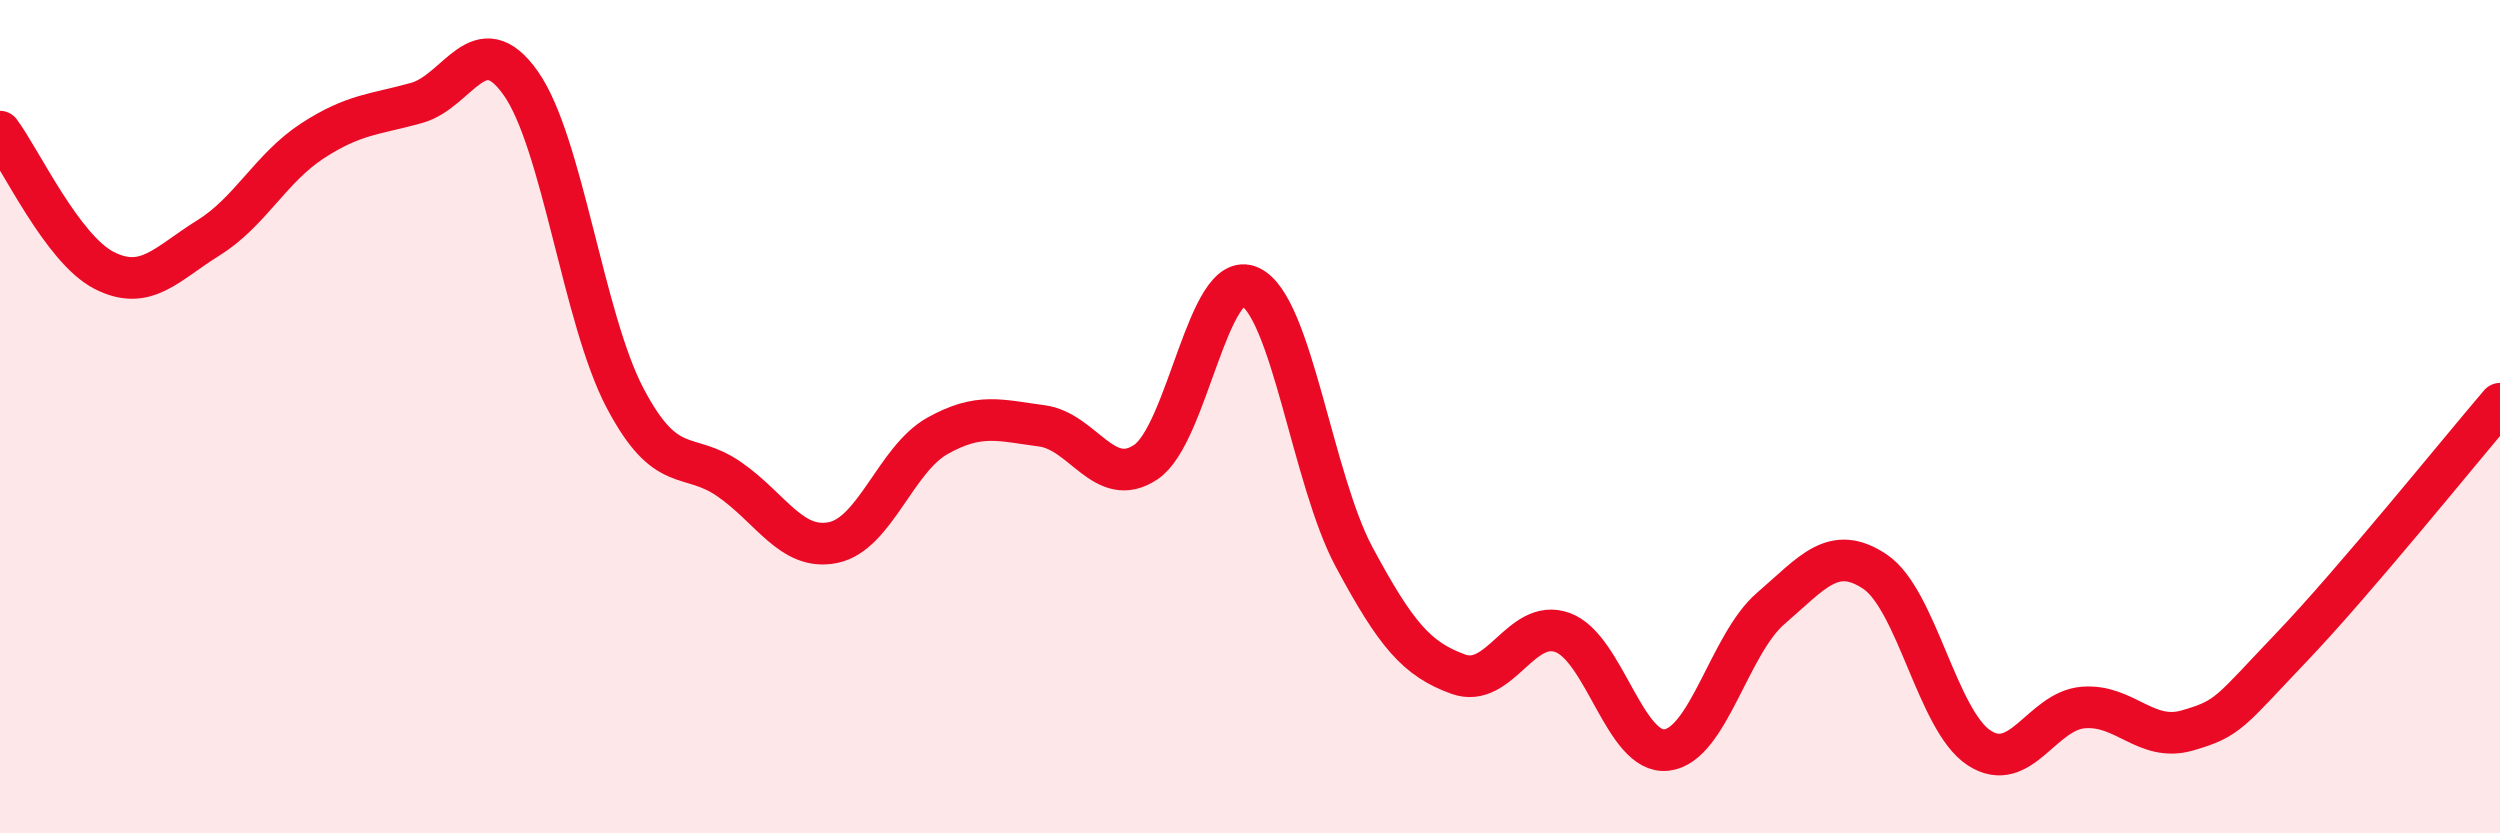
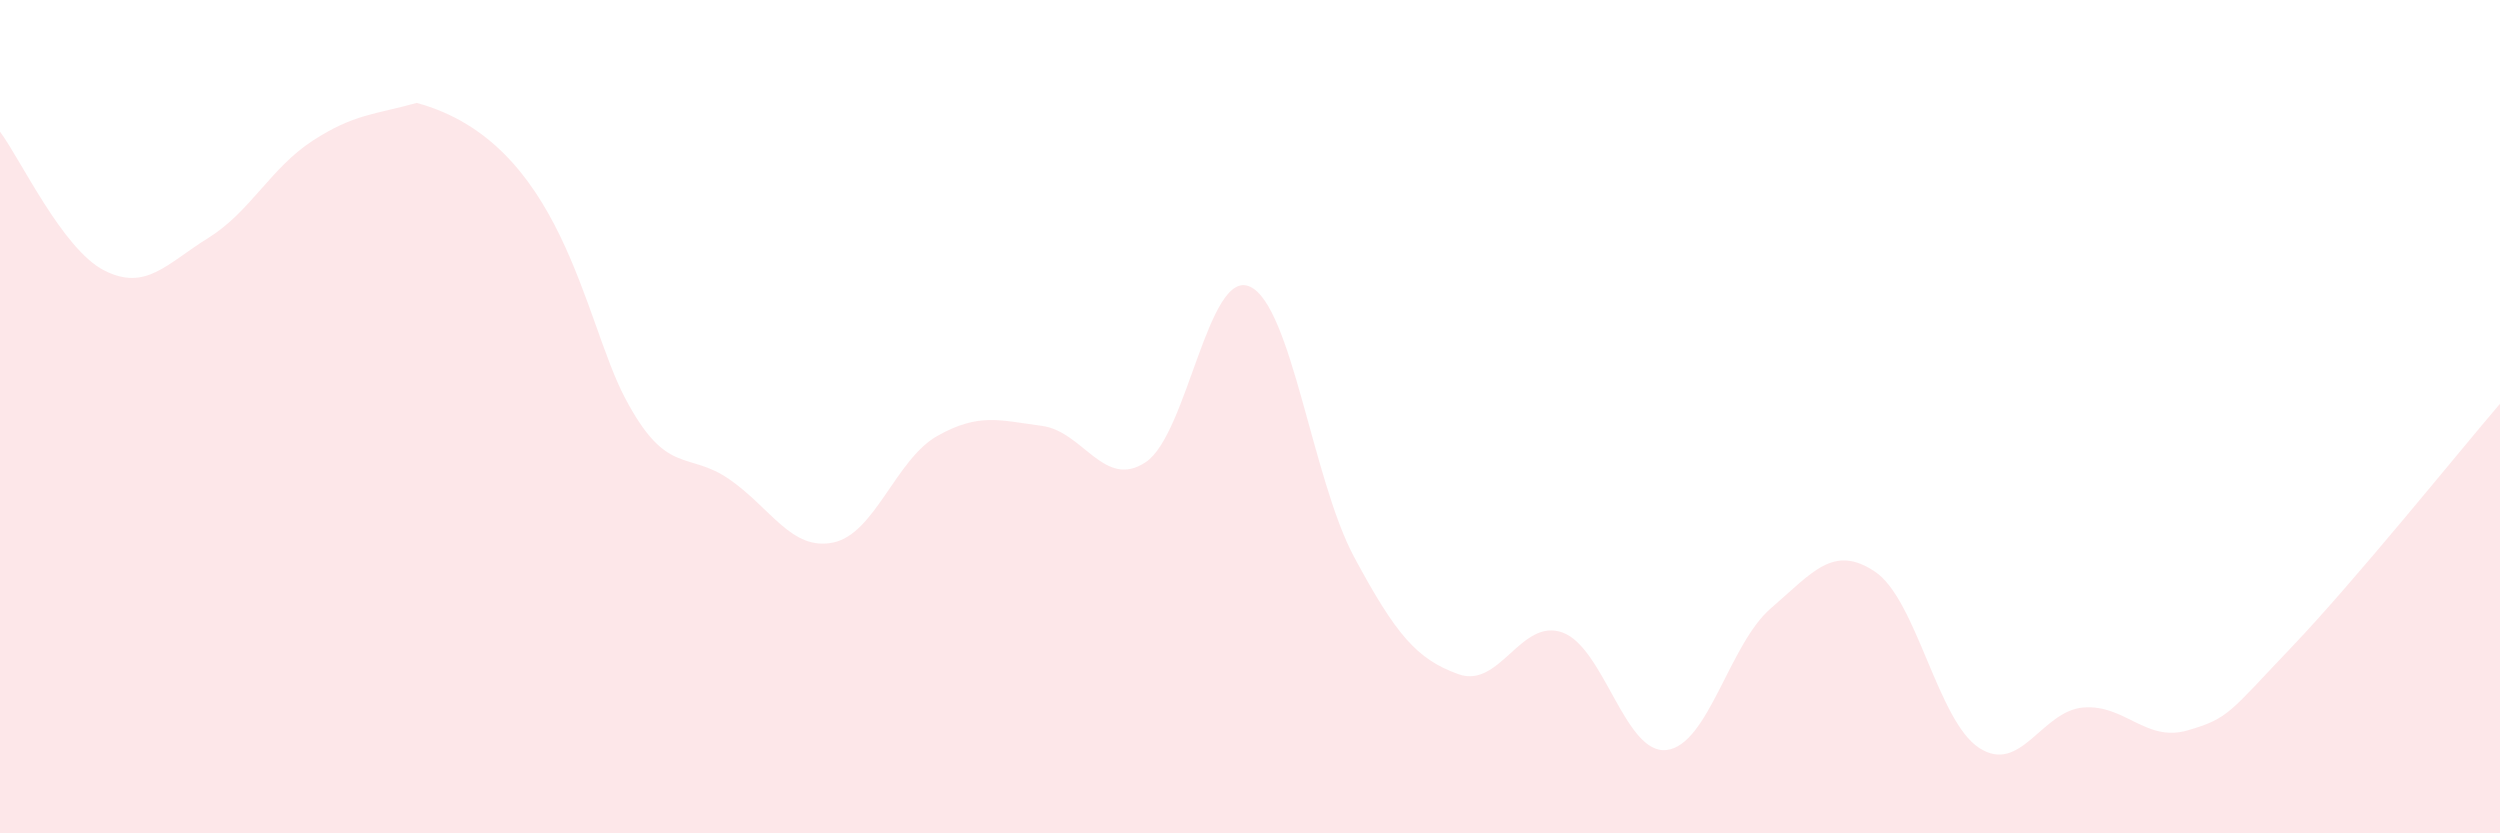
<svg xmlns="http://www.w3.org/2000/svg" width="60" height="20" viewBox="0 0 60 20">
-   <path d="M 0,3.16 C 0.5,3.83 1.5,5.98 2.5,6.49 C 3.5,7 4,6.33 5,5.71 C 6,5.09 6.5,4.03 7.5,3.38 C 8.5,2.73 9,2.75 10,2.47 C 11,2.19 11.5,0.58 12.5,2 C 13.5,3.42 14,7.65 15,9.55 C 16,11.45 16.5,10.81 17.5,11.5 C 18.5,12.19 19,13.23 20,13.02 C 21,12.81 21.5,11.02 22.5,10.46 C 23.5,9.9 24,10.09 25,10.22 C 26,10.35 26.5,11.76 27.5,11.09 C 28.5,10.42 29,6.42 30,6.88 C 31,7.34 31.5,11.51 32.5,13.37 C 33.5,15.23 34,15.82 35,16.18 C 36,16.54 36.5,14.82 37.5,15.18 C 38.5,15.54 39,18.12 40,18 C 41,17.88 41.5,15.46 42.5,14.6 C 43.5,13.74 44,13.05 45,13.72 C 46,14.39 46.5,17.3 47.5,17.95 C 48.5,18.6 49,17.06 50,16.98 C 51,16.9 51.5,17.82 52.5,17.53 C 53.5,17.24 53.5,17.1 55,15.53 C 56.5,13.96 59,10.86 60,9.69L60 20L0 20Z" fill="#EB0A25" opacity="0.1" stroke-linecap="round" stroke-linejoin="round" />
-   <path d="M 0,3.16 C 0.5,3.83 1.5,5.98 2.5,6.49 C 3.5,7 4,6.33 5,5.71 C 6,5.09 6.5,4.03 7.5,3.38 C 8.5,2.73 9,2.75 10,2.47 C 11,2.19 11.5,0.58 12.5,2 C 13.5,3.42 14,7.65 15,9.55 C 16,11.45 16.5,10.81 17.5,11.5 C 18.5,12.19 19,13.23 20,13.02 C 21,12.81 21.5,11.02 22.5,10.46 C 23.5,9.9 24,10.09 25,10.22 C 26,10.35 26.5,11.76 27.5,11.09 C 28.5,10.42 29,6.42 30,6.88 C 31,7.34 31.5,11.51 32.5,13.37 C 33.5,15.23 34,15.82 35,16.18 C 36,16.54 36.5,14.82 37.5,15.18 C 38.5,15.54 39,18.12 40,18 C 41,17.88 41.5,15.46 42.5,14.6 C 43.5,13.74 44,13.05 45,13.72 C 46,14.39 46.5,17.3 47.5,17.95 C 48.5,18.6 49,17.06 50,16.98 C 51,16.9 51.5,17.82 52.5,17.53 C 53.5,17.24 53.5,17.1 55,15.53 C 56.5,13.96 59,10.86 60,9.69" stroke="#EB0A25" stroke-width="1" fill="none" stroke-linecap="round" stroke-linejoin="round" />
+   <path d="M 0,3.16 C 0.5,3.83 1.5,5.98 2.5,6.49 C 3.5,7 4,6.33 5,5.71 C 6,5.09 6.5,4.03 7.5,3.38 C 8.5,2.73 9,2.75 10,2.47 C 13.5,3.42 14,7.65 15,9.55 C 16,11.45 16.5,10.81 17.5,11.5 C 18.5,12.19 19,13.23 20,13.02 C 21,12.81 21.5,11.02 22.5,10.46 C 23.5,9.9 24,10.09 25,10.22 C 26,10.35 26.5,11.76 27.5,11.09 C 28.5,10.42 29,6.42 30,6.88 C 31,7.34 31.5,11.51 32.5,13.37 C 33.5,15.23 34,15.82 35,16.18 C 36,16.54 36.5,14.82 37.5,15.18 C 38.5,15.54 39,18.12 40,18 C 41,17.88 41.5,15.46 42.5,14.6 C 43.5,13.74 44,13.05 45,13.72 C 46,14.39 46.5,17.3 47.5,17.95 C 48.5,18.6 49,17.06 50,16.98 C 51,16.9 51.5,17.82 52.5,17.53 C 53.5,17.24 53.5,17.1 55,15.53 C 56.5,13.96 59,10.86 60,9.69L60 20L0 20Z" fill="#EB0A25" opacity="0.1" stroke-linecap="round" stroke-linejoin="round" />
</svg>